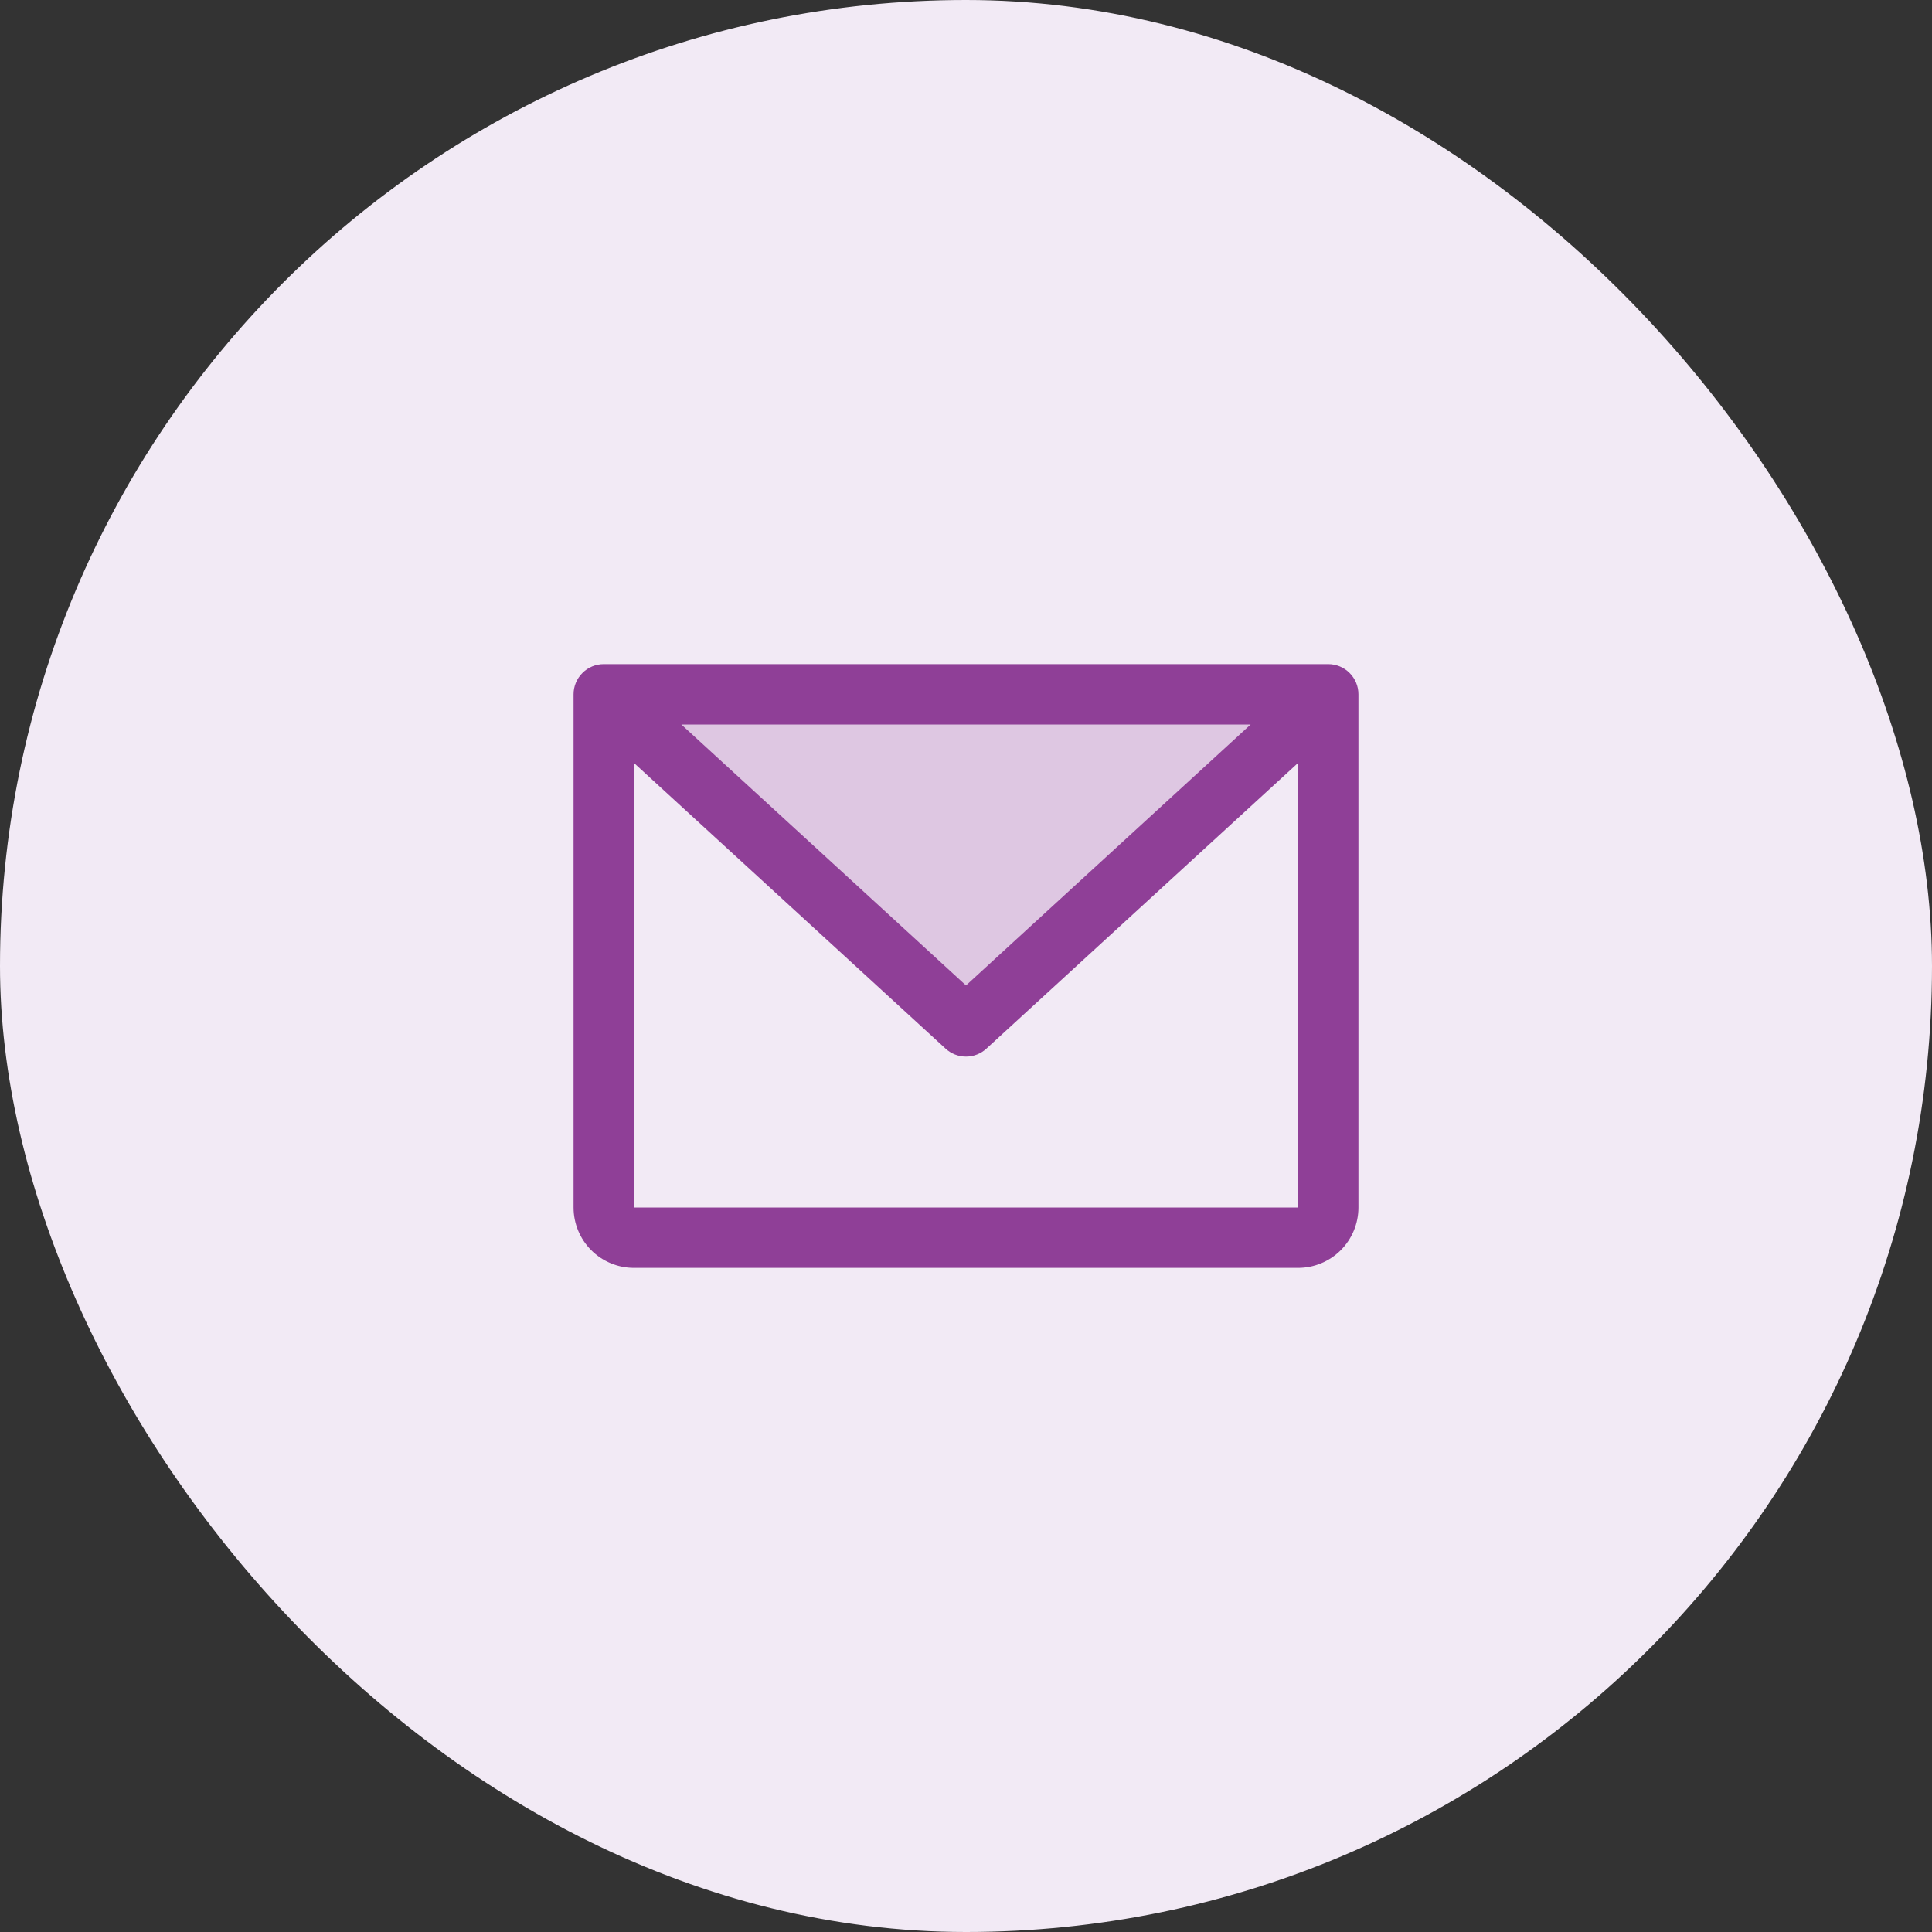
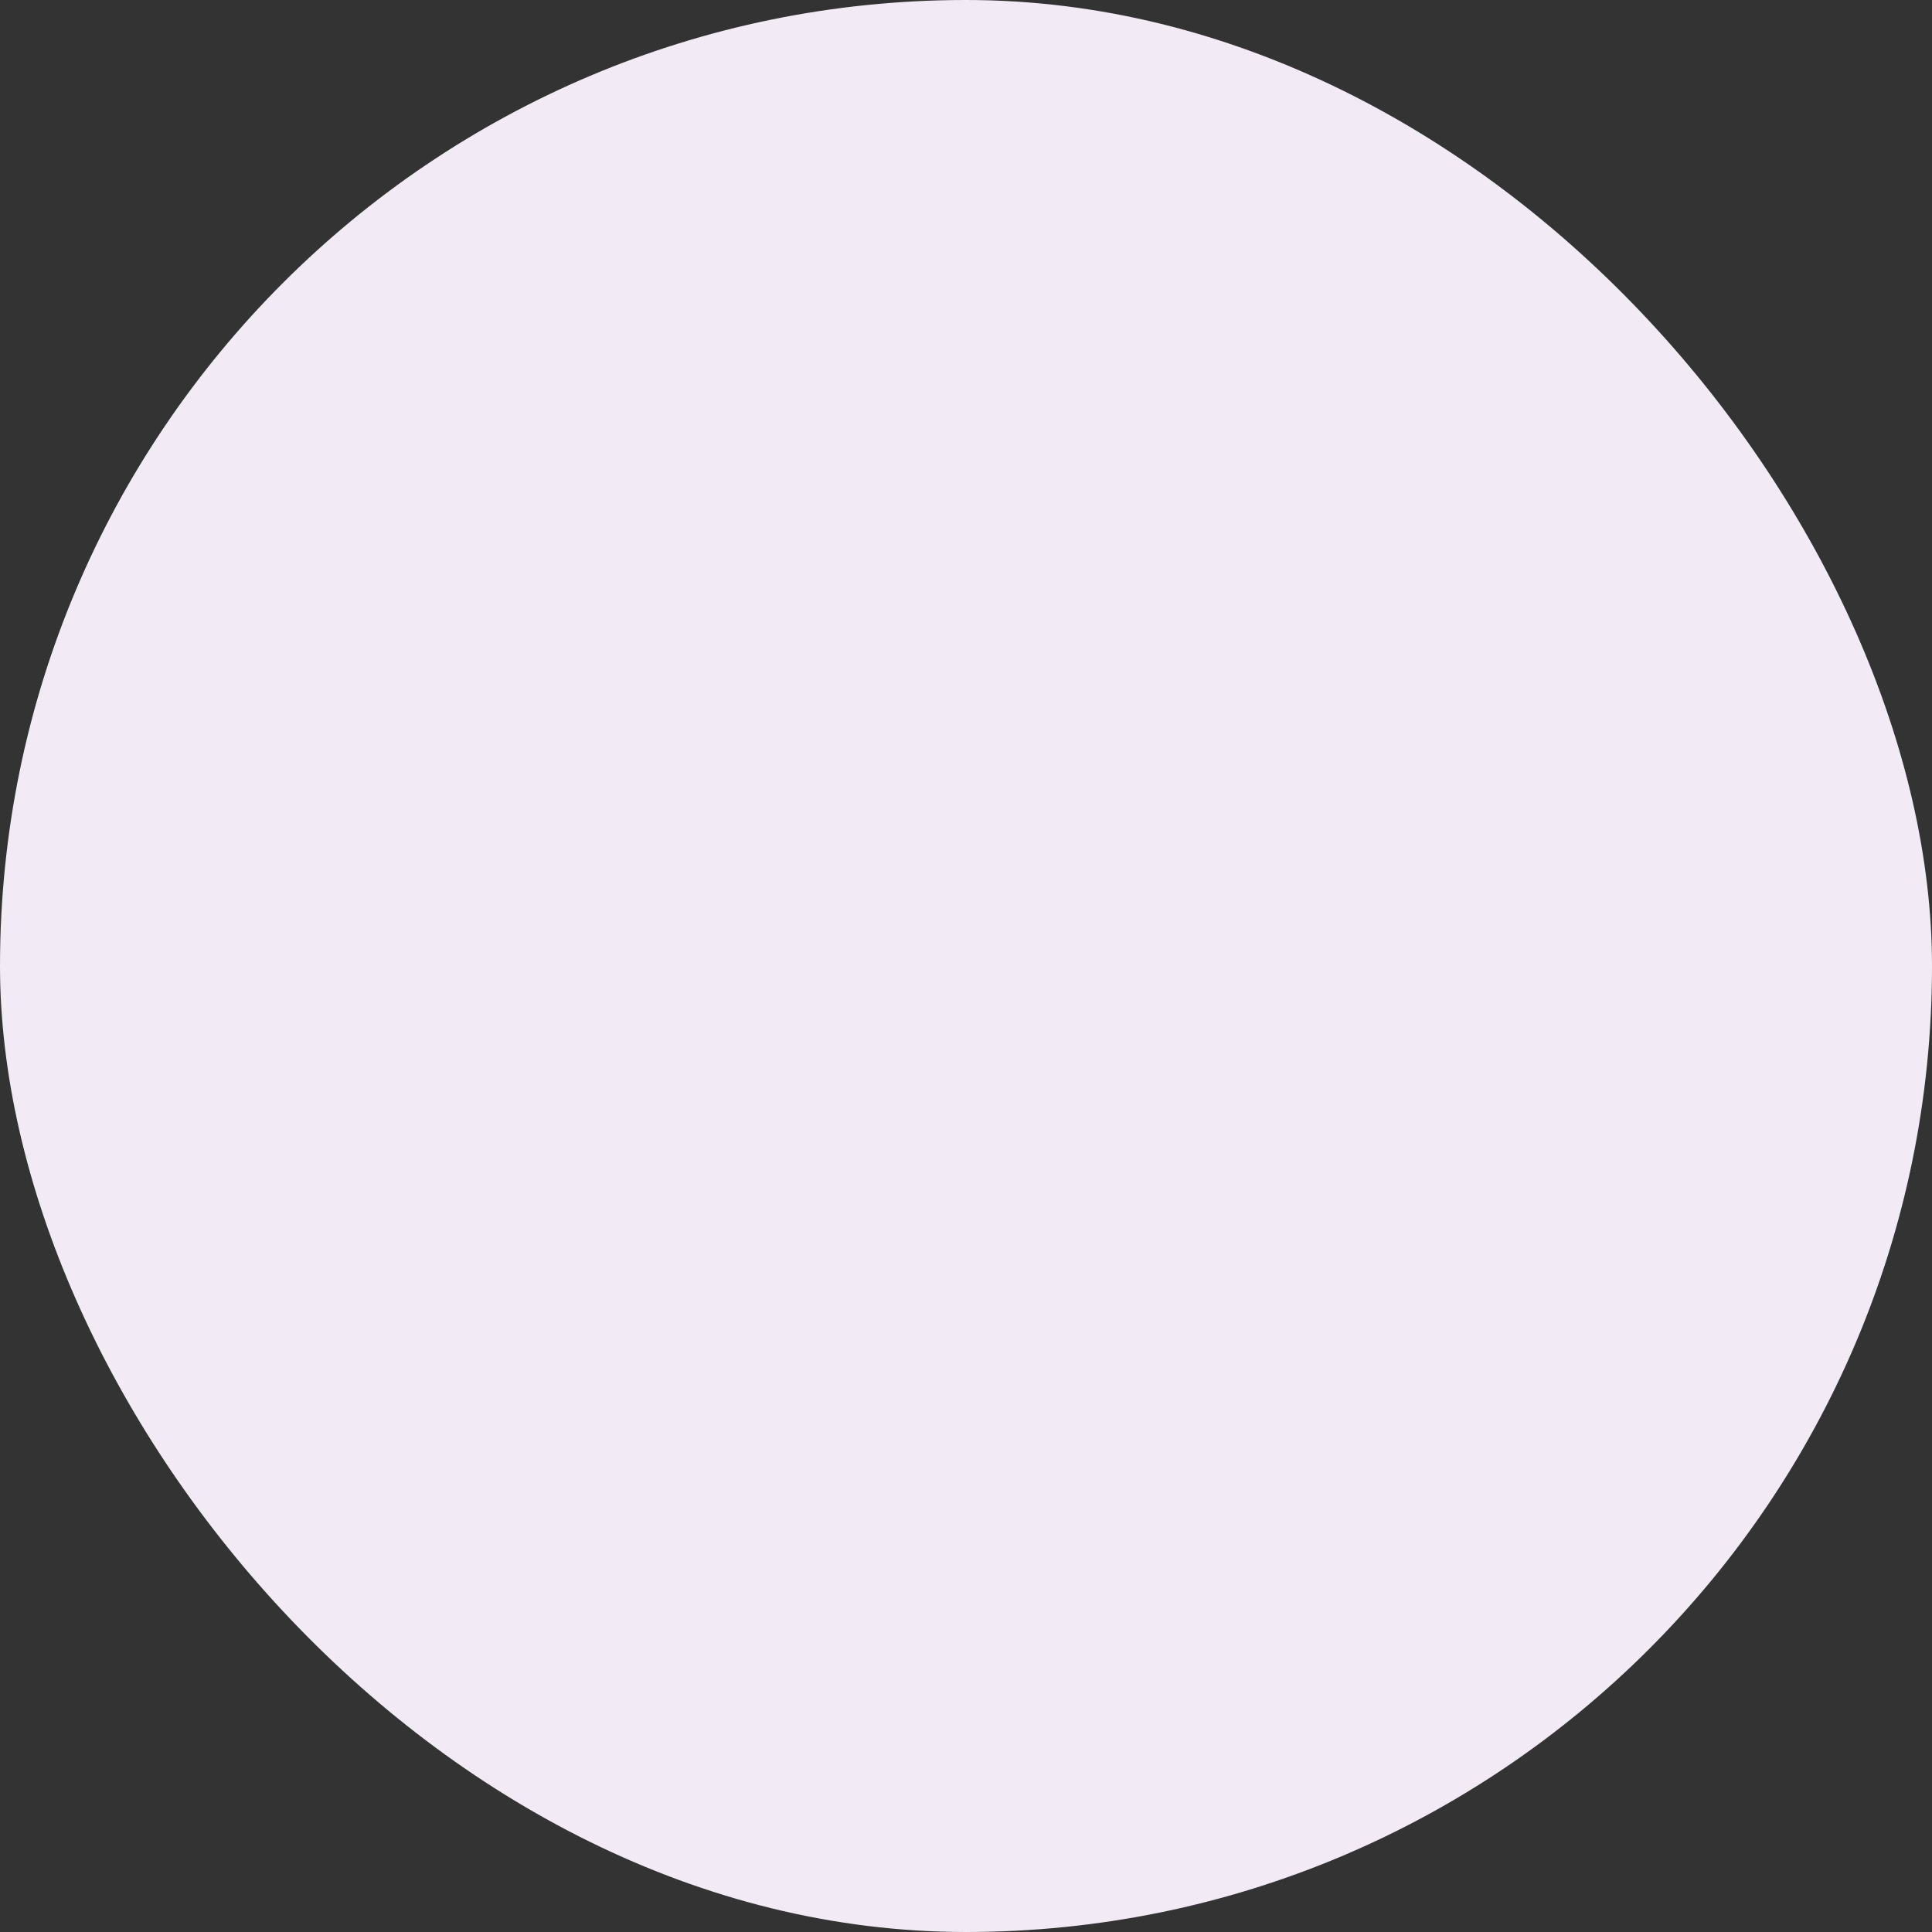
<svg xmlns="http://www.w3.org/2000/svg" width="48" height="48" viewBox="0 0 48 48" fill="none">
  <rect x="0" y="0" width="48" height="48" fill="#333333" stroke="none" />
  <rect width="48" height="48" rx="24" fill="#F2EAF5" />
-   <path opacity="0.2" d="M33 17.25L24 25.5L15 17.25H33Z" fill="#8F3F97" />
-   <path d="M33 16.5H15C14.801 16.5 14.61 16.579 14.47 16.72C14.329 16.86 14.25 17.051 14.25 17.25V30C14.25 30.398 14.408 30.779 14.689 31.061C14.971 31.342 15.352 31.5 15.75 31.5H32.25C32.648 31.5 33.029 31.342 33.311 31.061C33.592 30.779 33.75 30.398 33.75 30V17.25C33.75 17.051 33.671 16.86 33.53 16.72C33.39 16.579 33.199 16.5 33 16.5ZM31.072 18L24 24.483L16.928 18H31.072ZM32.25 30H15.75V18.955L23.493 26.053C23.631 26.18 23.812 26.251 24 26.251C24.188 26.251 24.369 26.18 24.507 26.053L32.25 18.955V30Z" fill="#8F3F97" />
</svg>